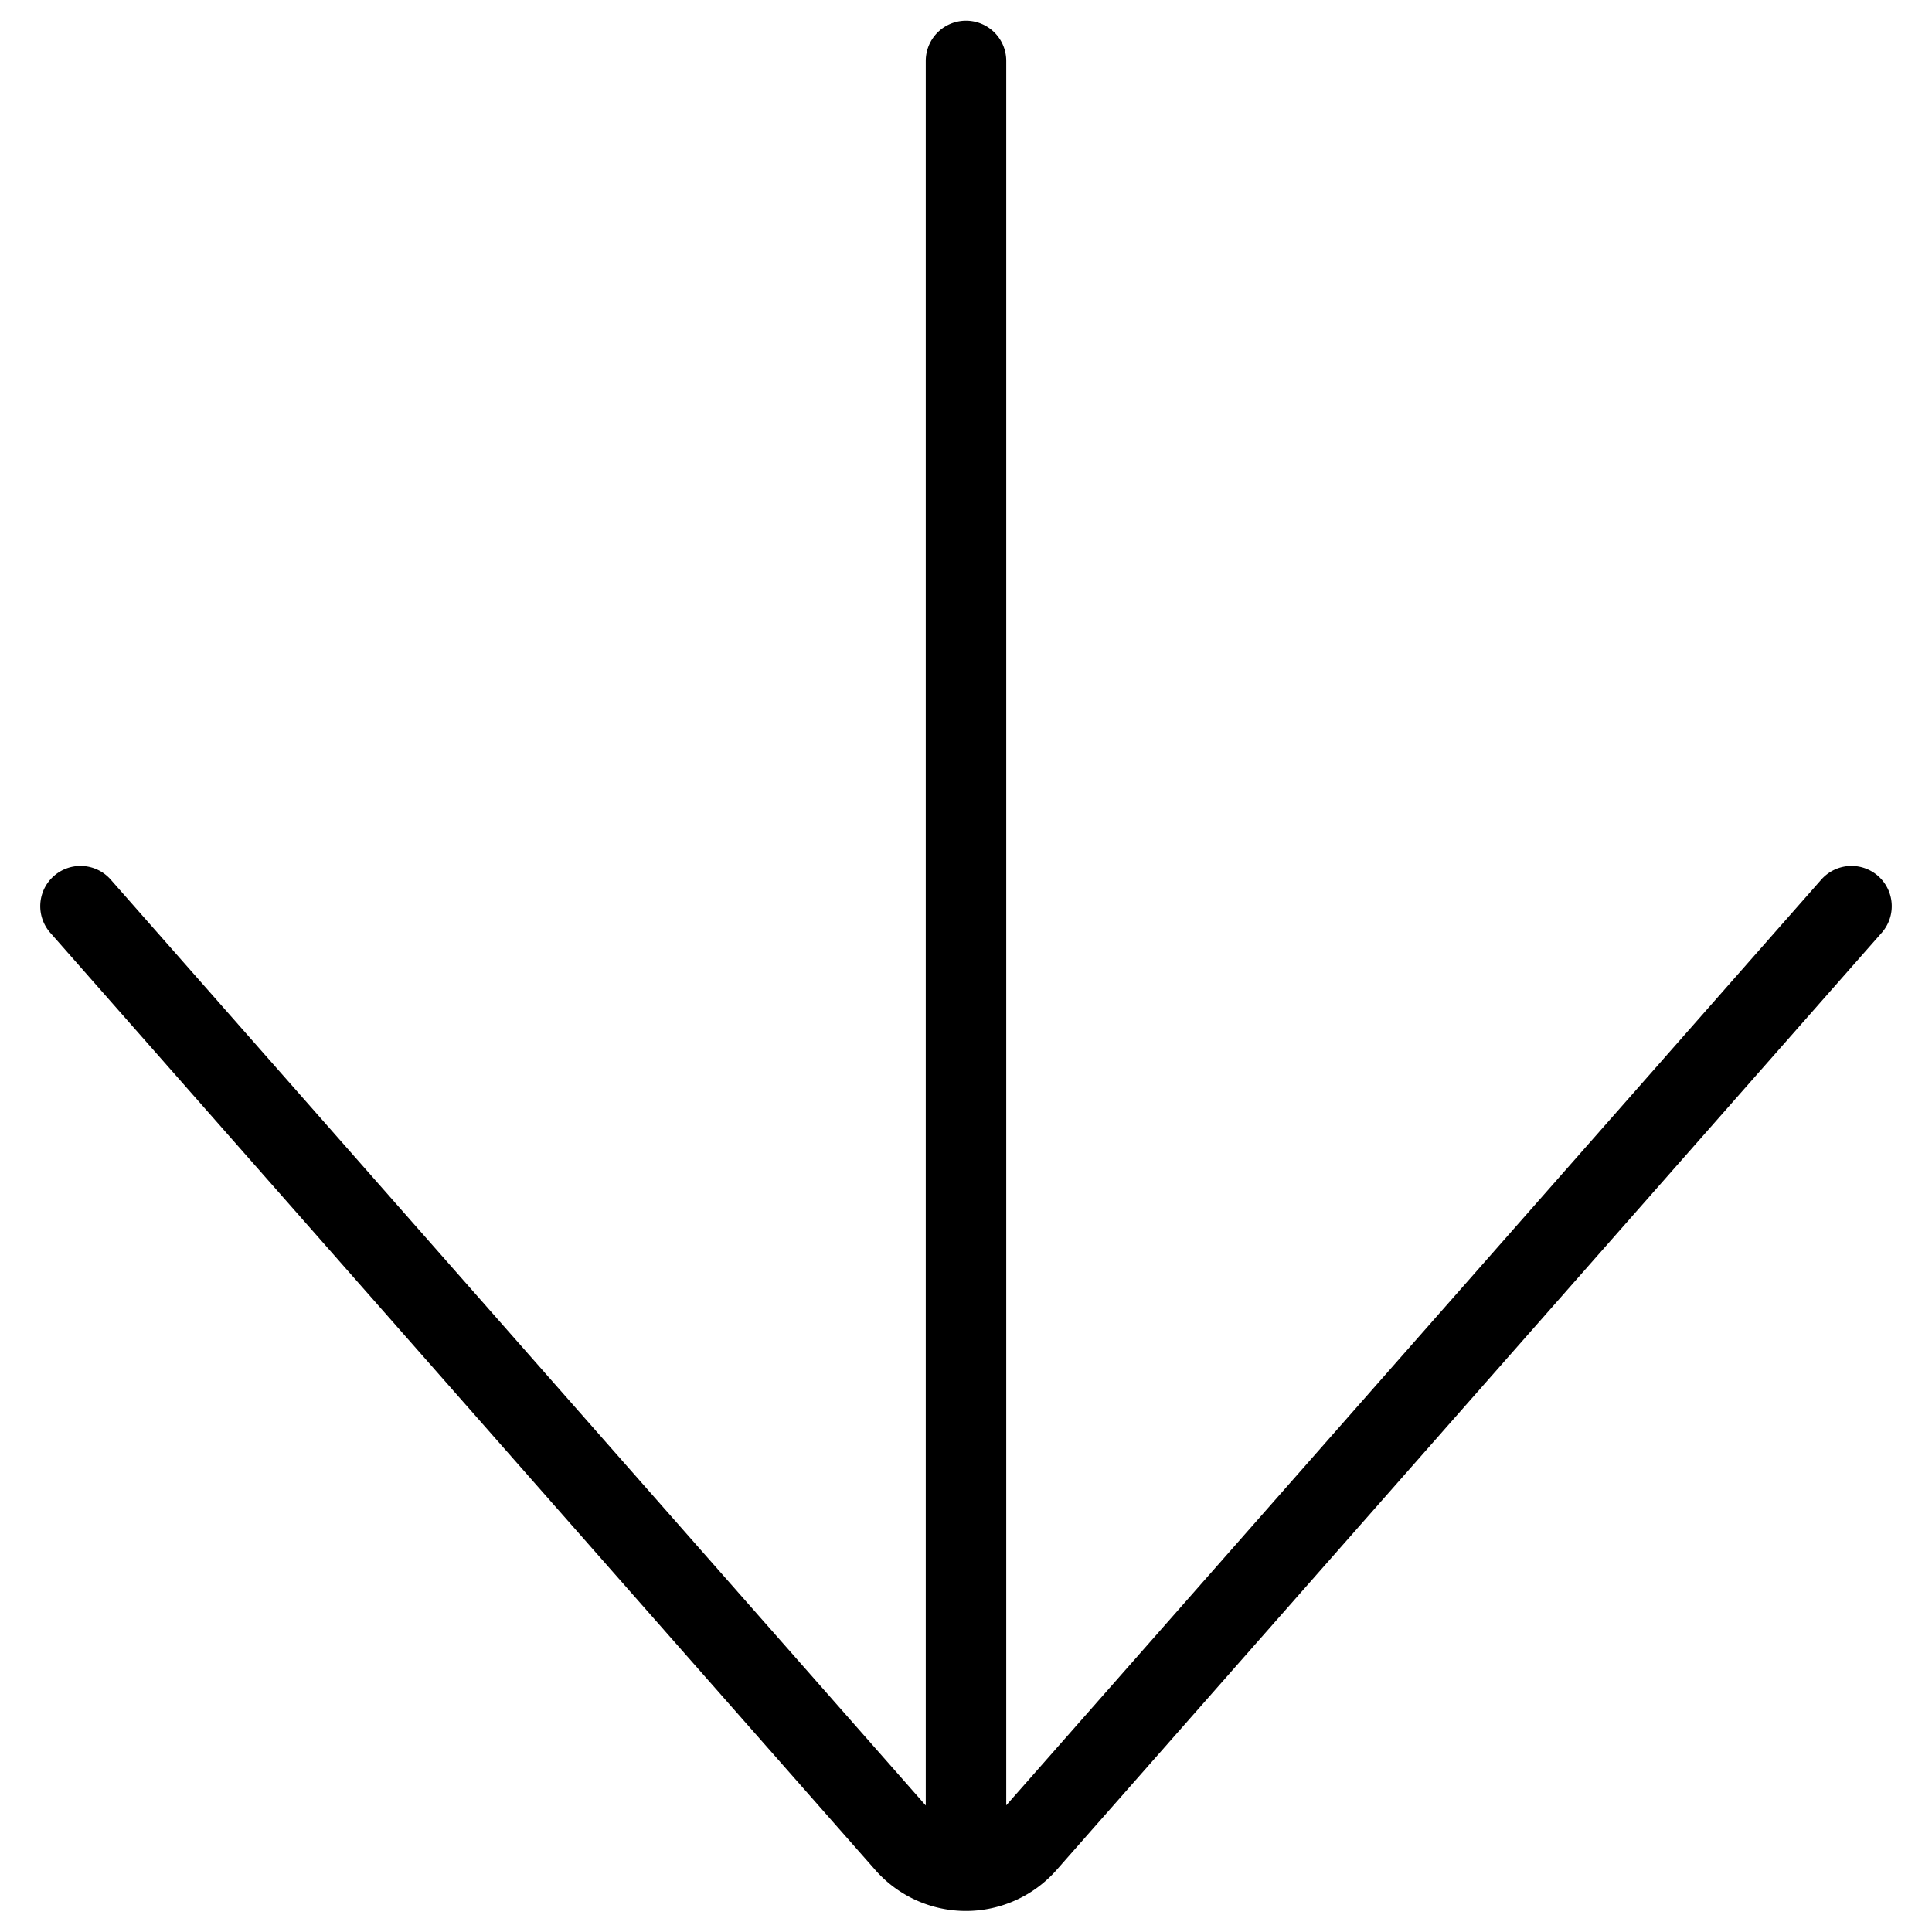
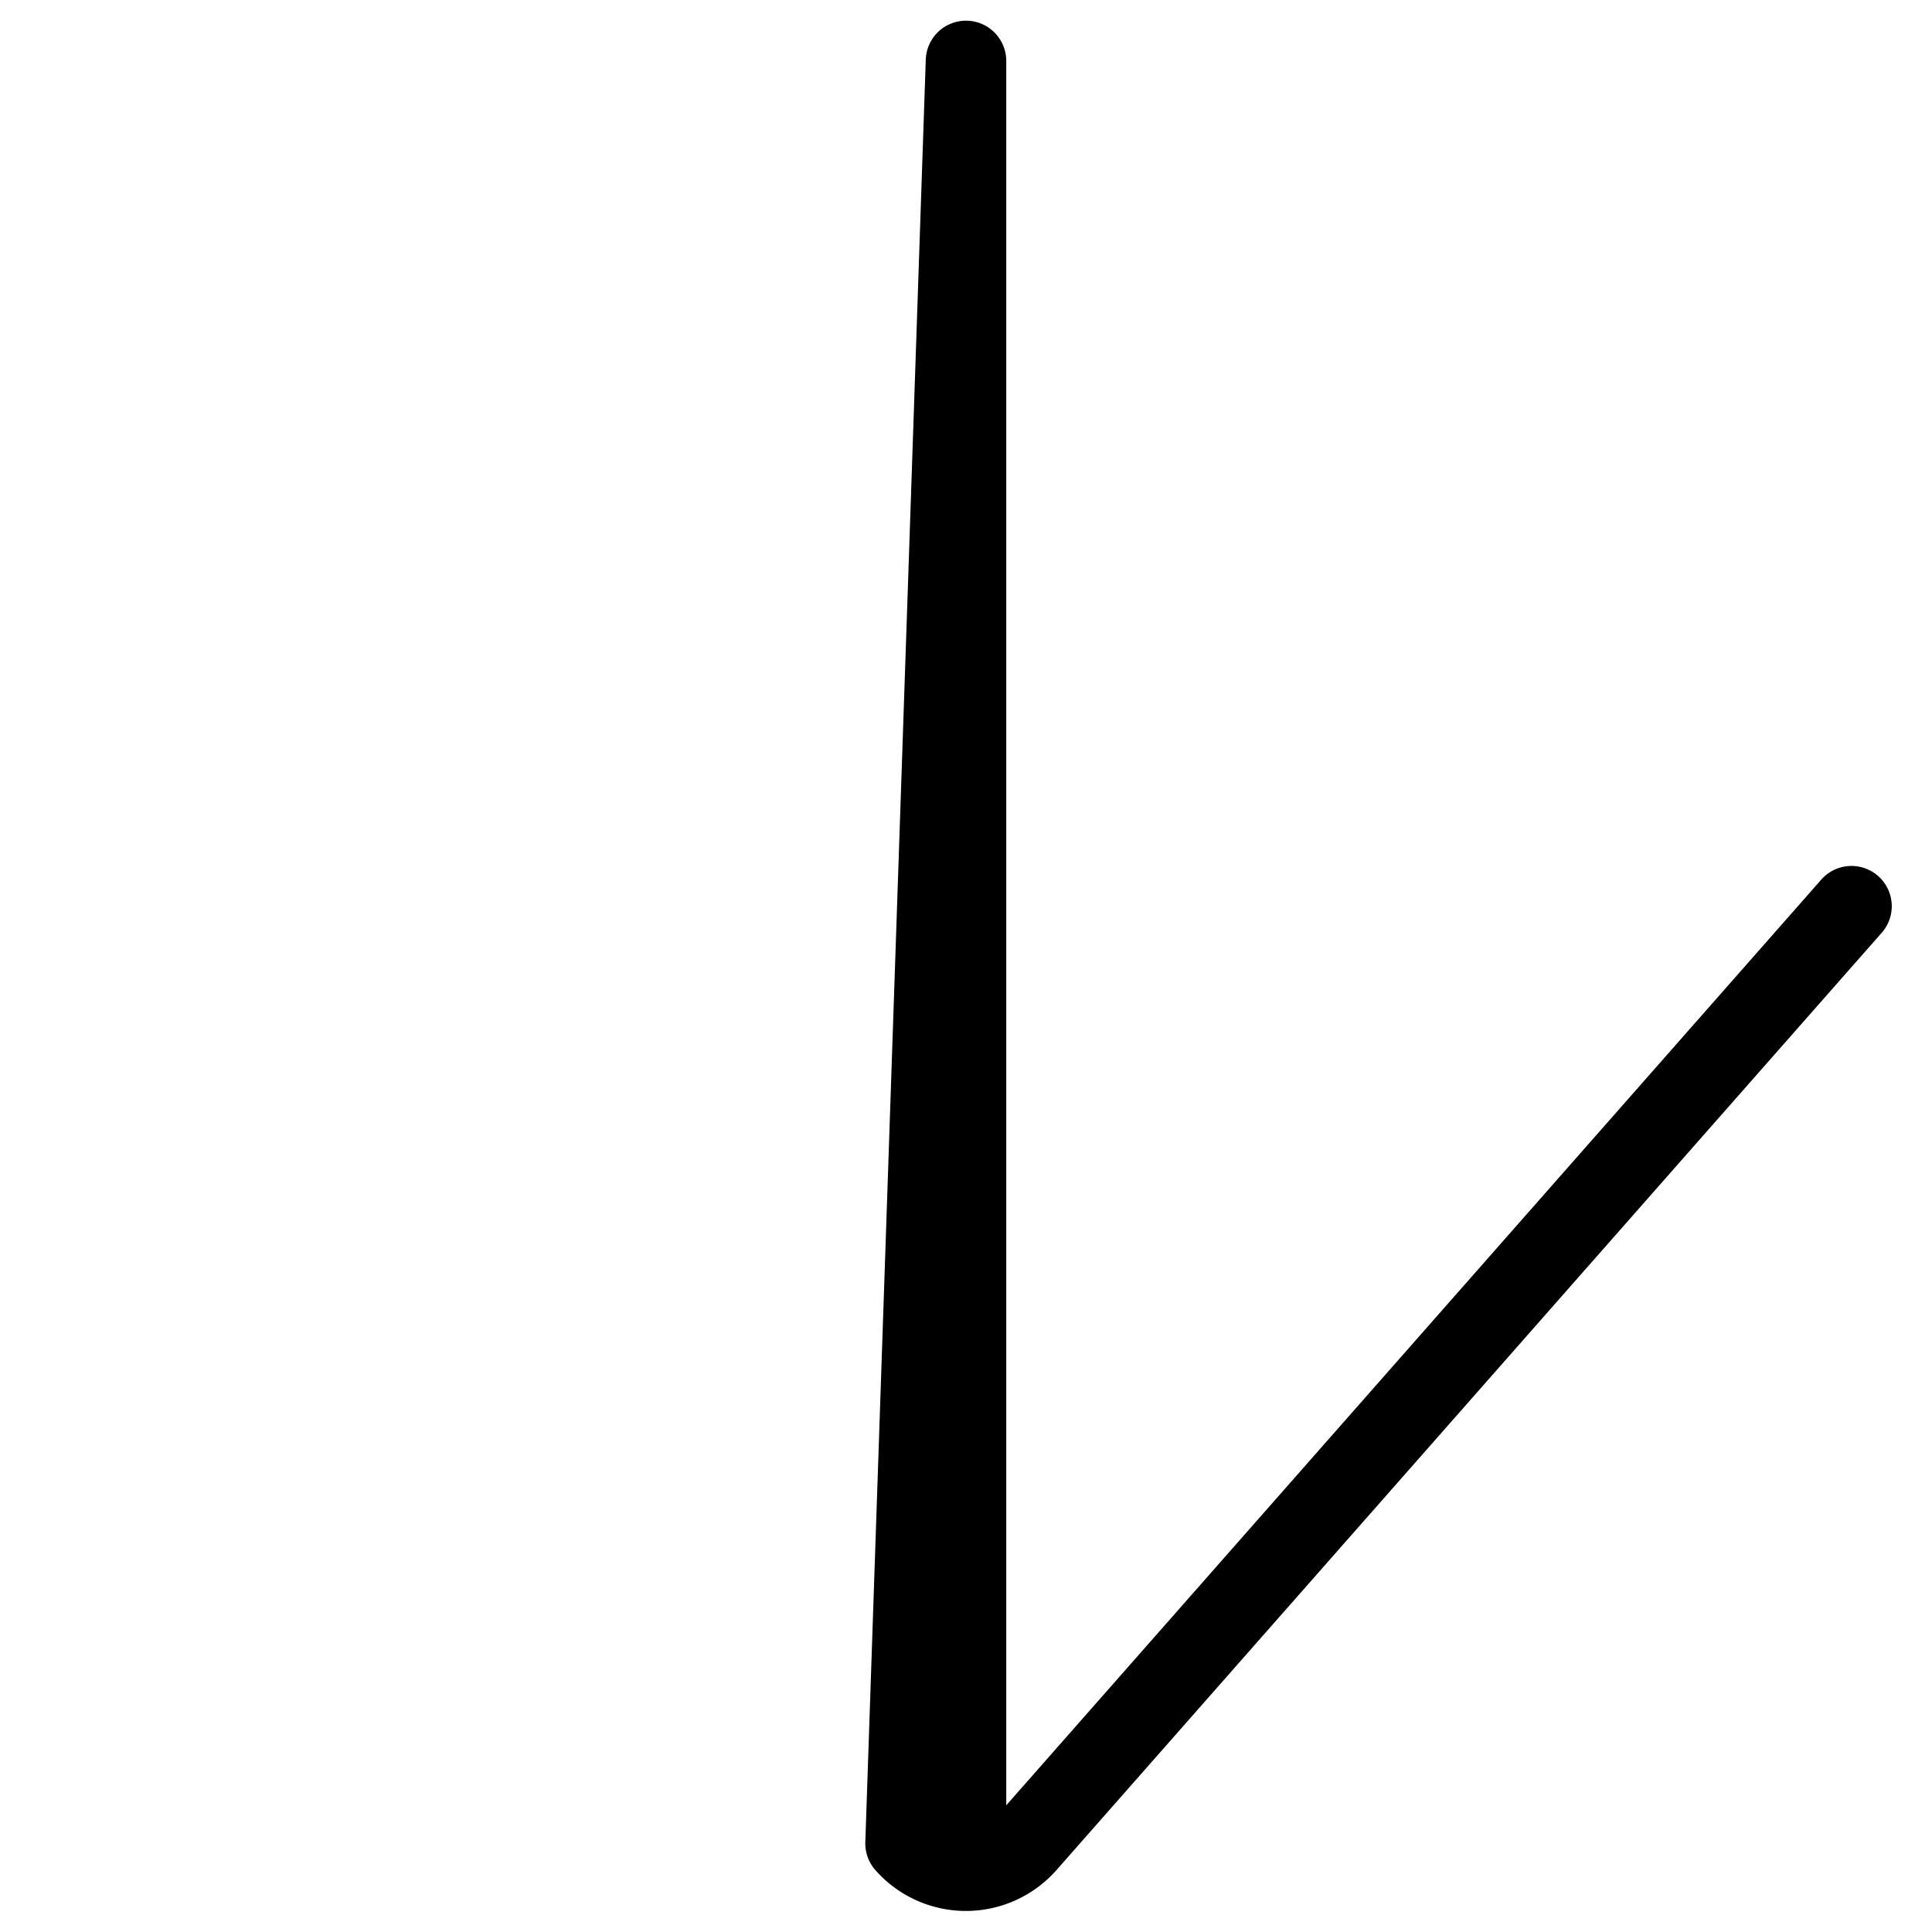
<svg xmlns="http://www.w3.org/2000/svg" viewBox="0 0 24 24" stroke="black">
-   <path d="M12 23.221V.757m-11 10.5L11.249 22.9a1 1 0 0 0 1.5 0L23 11.257" fill="none" stroke-linecap="round" stroke-linejoin="round" />
+   <path d="M12 23.221V.757L11.249 22.9a1 1 0 0 0 1.5 0L23 11.257" fill="none" stroke-linecap="round" stroke-linejoin="round" />
</svg>